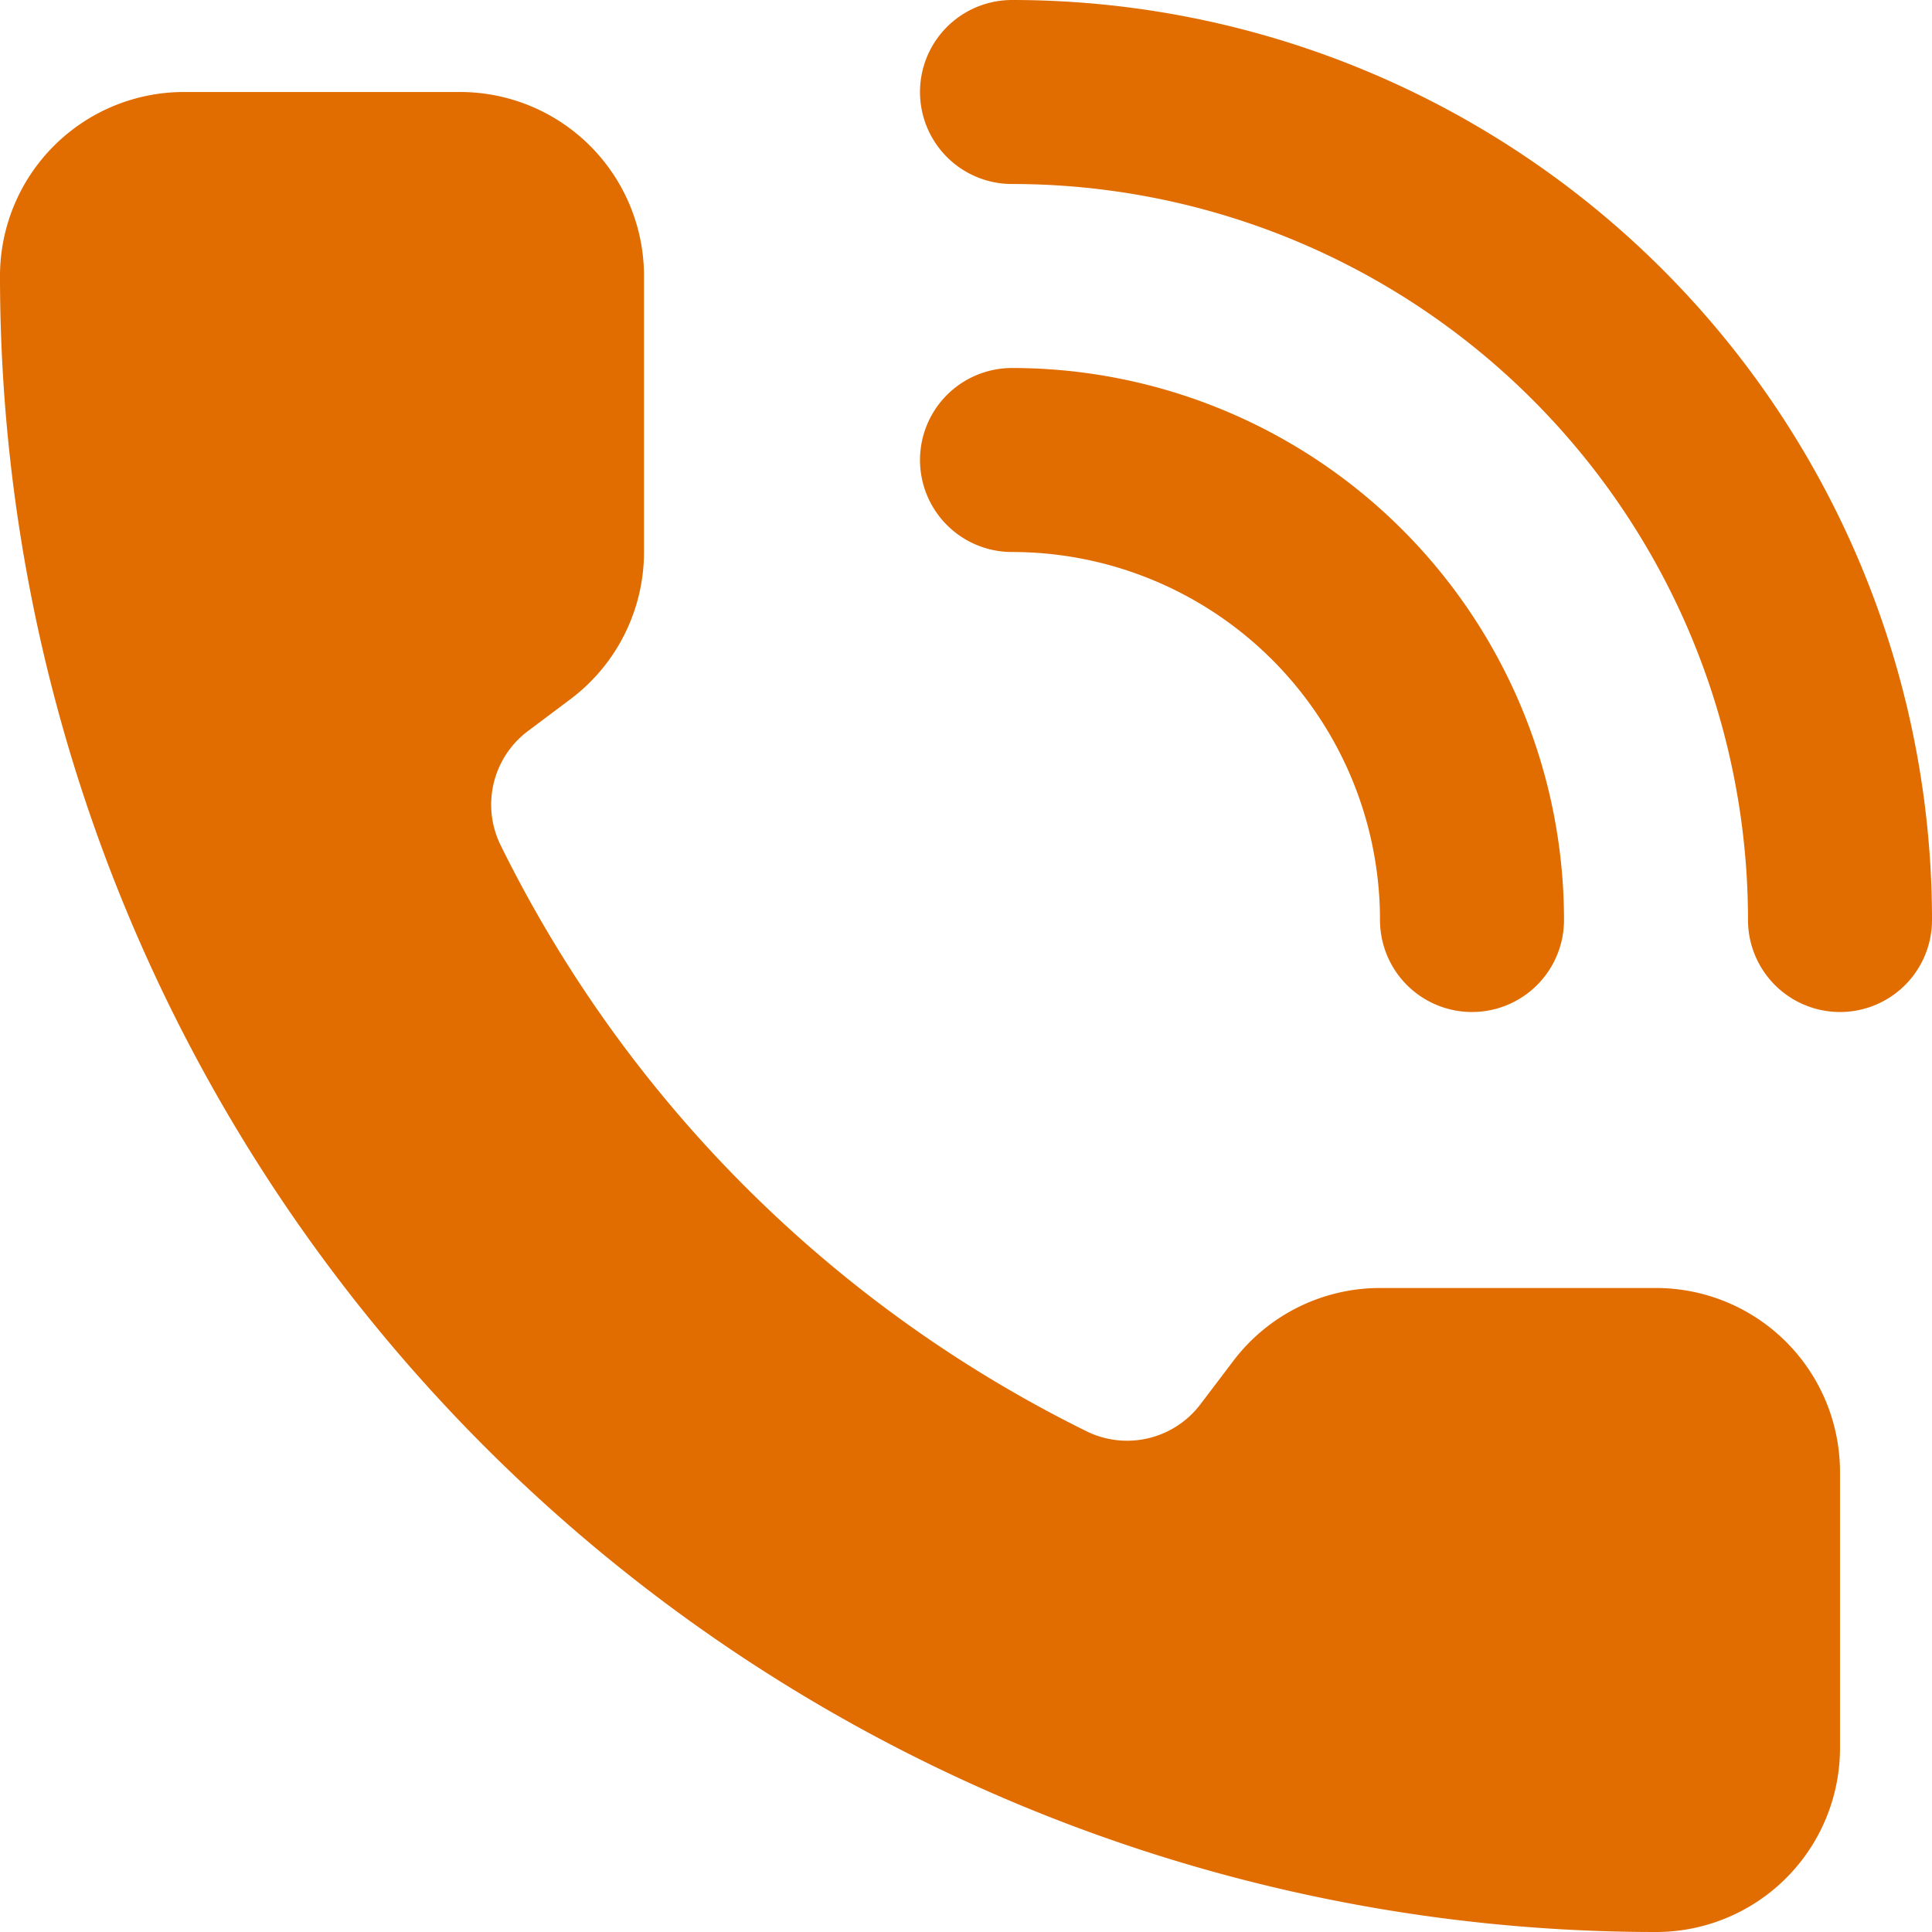
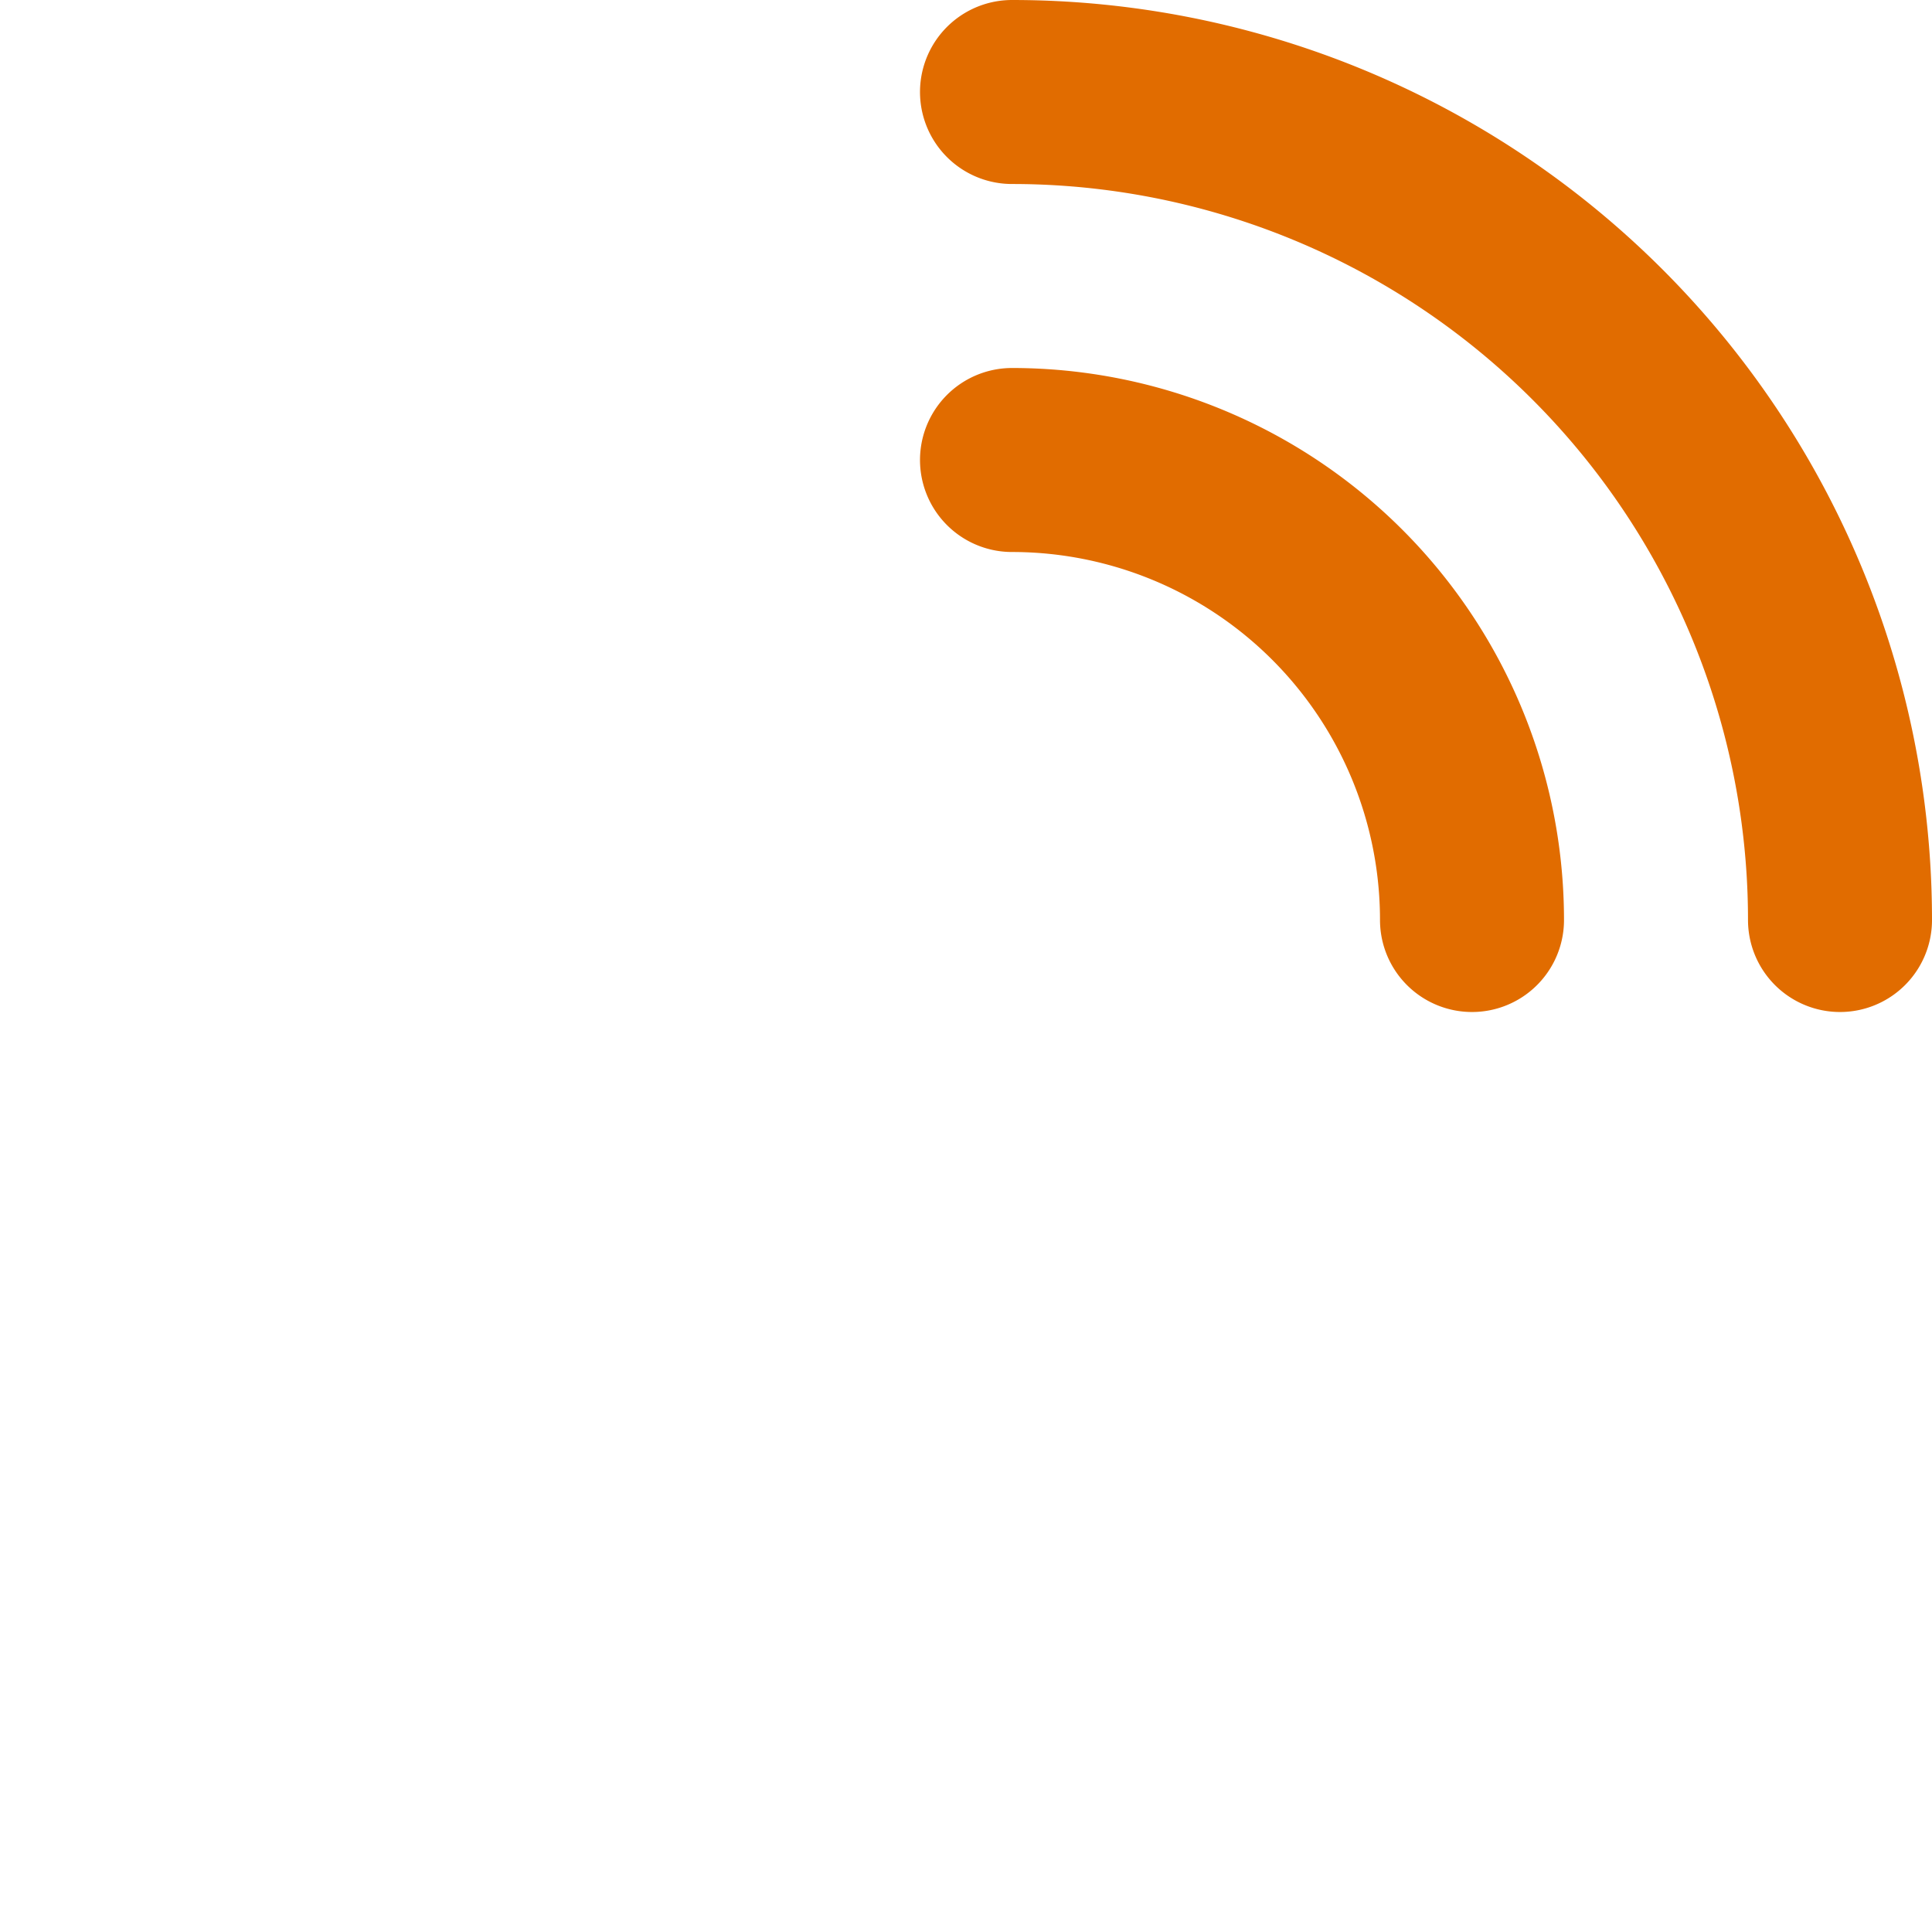
<svg xmlns="http://www.w3.org/2000/svg" width="21" height="21" viewBox="0 0 21 21">
  <g id="グループ_363" data-name="グループ 363" transform="translate(-2 -1)">
    <path id="パス_1616" data-name="パス 1616" d="M13,2a9,9,0,0,1,9,9" fill="none" stroke="#e16c00" stroke-linecap="round" stroke-linejoin="round" stroke-width="2" />
    <path id="パス_1617" data-name="パス 1617" d="M13,6a5,5,0,0,1,5,5" fill="none" stroke="#e16c00" stroke-linecap="round" stroke-linejoin="round" stroke-width="2" />
-     <path id="パス_1618" data-name="パス 1618" d="M13.832,16.568a1,1,0,0,0,1.213-.3L15.4,15.8A2,2,0,0,1,17,15h3a2,2,0,0,1,2,2v3a2,2,0,0,1-2,2A18,18,0,0,1,2,4,2,2,0,0,1,4,2H7A2,2,0,0,1,9,4V7a2,2,0,0,1-.8,1.6l-.468.351a1,1,0,0,0-.292,1.233,14,14,0,0,0,6.392,6.384" fill="#e16c00" />
  </g>
</svg>